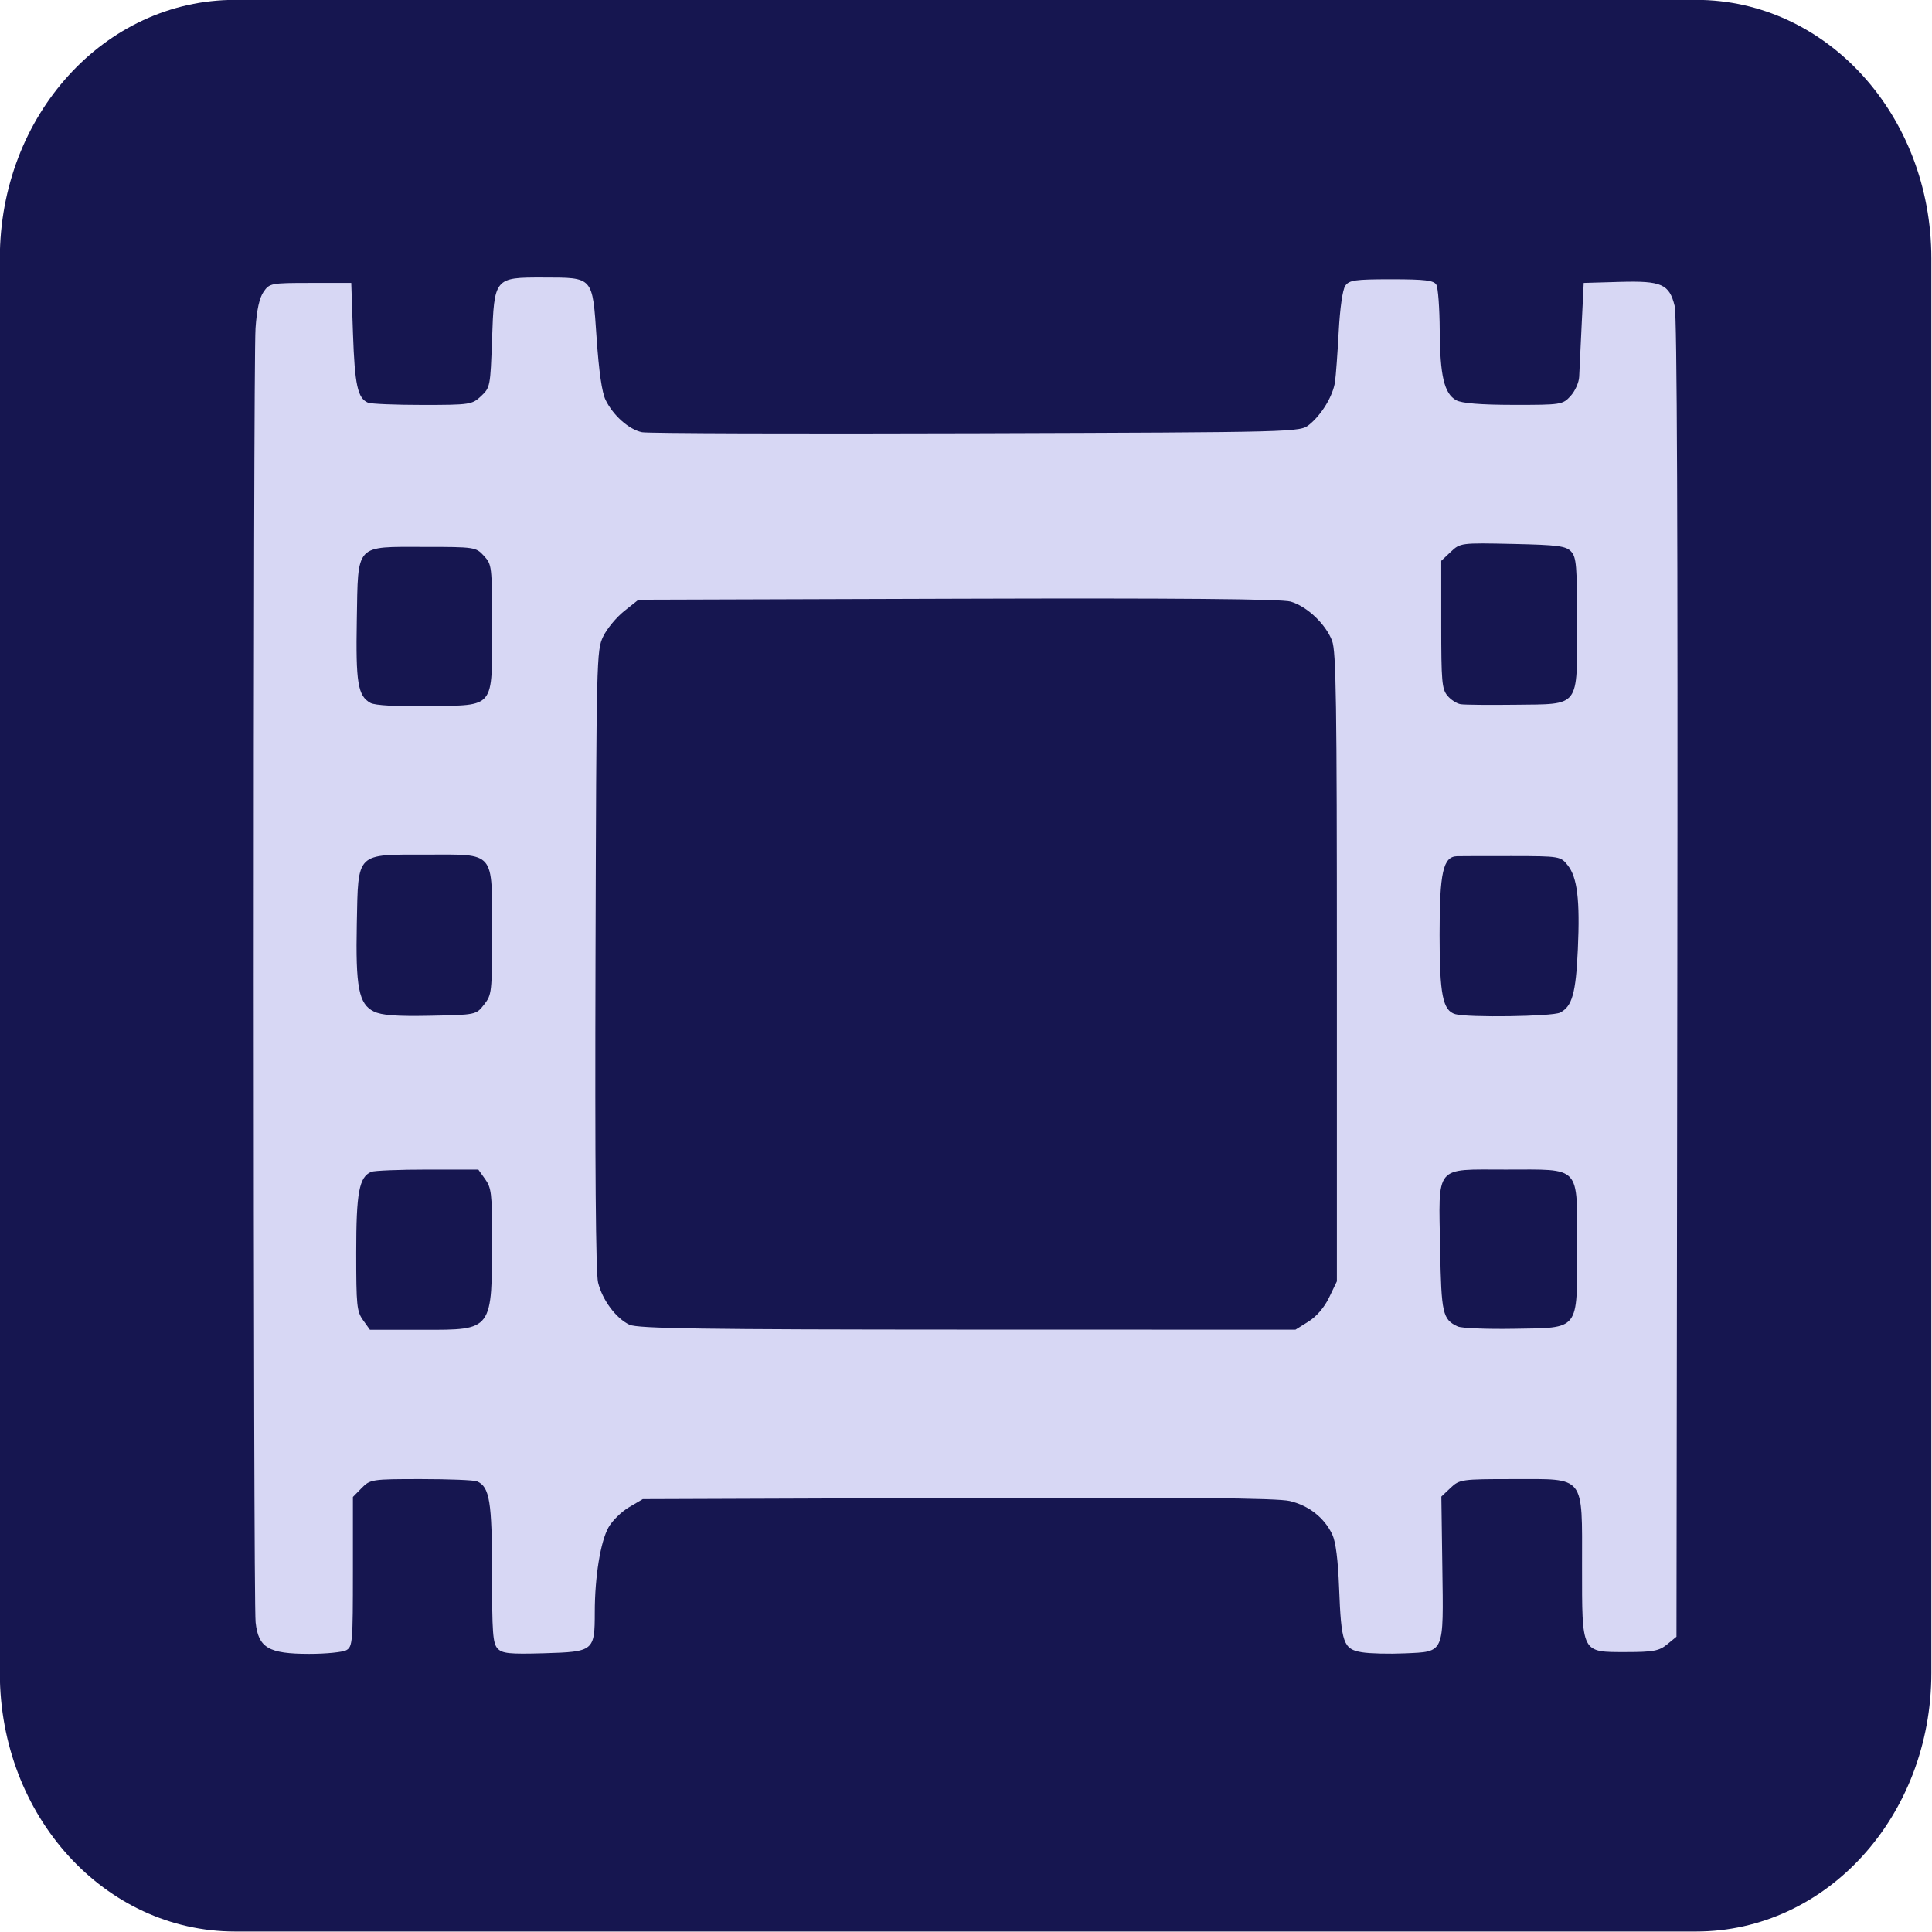
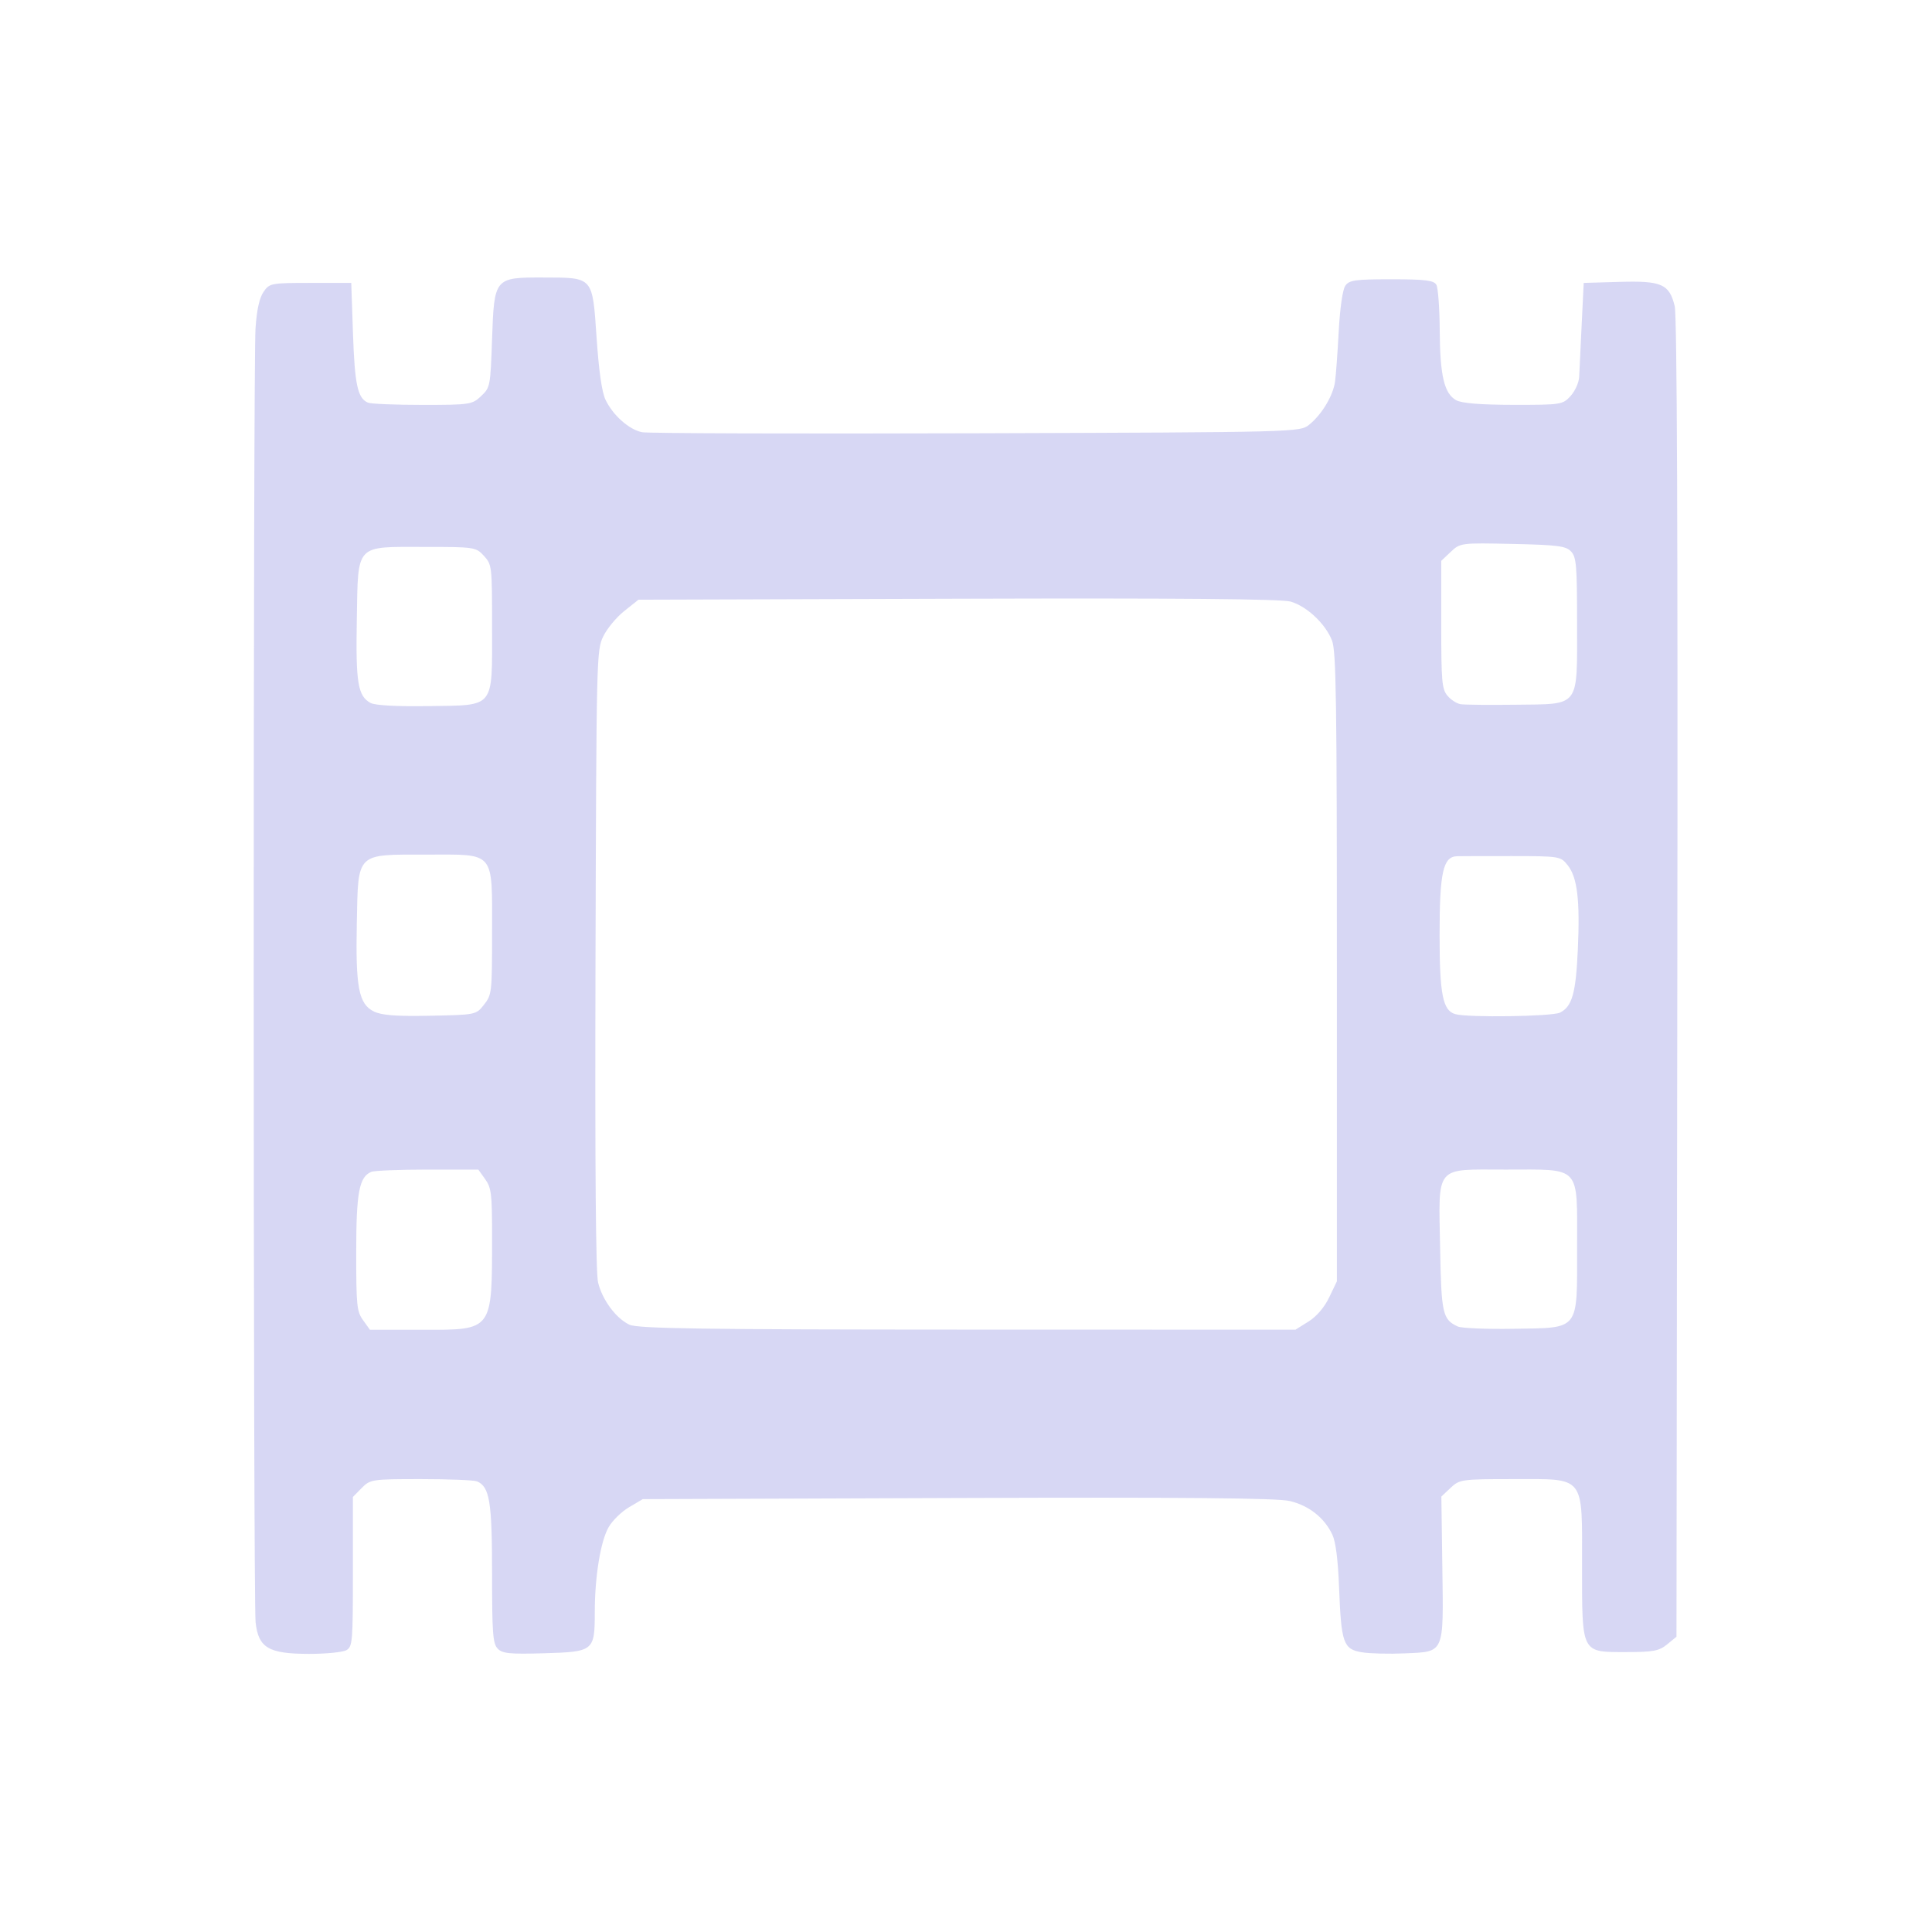
<svg xmlns="http://www.w3.org/2000/svg" version="1.1" fill="none" width="1024" height="1024" viewBox="0 0 1024 1024" id="svg1">
  <defs id="defs1" />
  <g id="g1" transform="matrix(1.756,0,0,1.93,-356.635,-377.274)">
-     <path style="fill:#161650" d="m 274.045,195.443 c -39.333,0 -71,31.667 -71,71 v 388.473 c 0,39.333 31.667,71 71,71 h 441 c 39.333,0 71,-31.667 71,-71 V 266.443 c 0,-39.333 -31.667,-71 -71,-71 z" id="path1" />
    <path id="path9" style="fill:#d7d7f4" d="m 366.973,271.69 c 15.305,0.022 14.919,-0.371 16.193,16.514 0.705,9.35 1.604,15.006 2.715,17.102 2.256,4.255 7.113,8.169 11.01,8.869 1.771,0.318 47.176,0.448 100.898,0.289 97.318,-0.288 97.687,-0.297 100.5,-2.381 3.786,-2.805 7.166,-7.931 7.762,-11.77 0.268,-1.726 0.769,-7.946 1.115,-13.822 0.374,-6.357 1.168,-11.42 1.959,-12.5 1.162,-1.588 2.911,-1.816 13.945,-1.816 10.127,0 12.802,0.296 13.562,1.5 0.521,0.825 0.98,6.45 1.02,12.5 0.081,12.474 1.35,17.388 4.959,19.209 1.671,0.843 7.405,1.265 17.297,1.275 14.385,0.014 14.864,-0.053 17.25,-2.439 1.35,-1.35 2.514,-3.712 2.586,-5.25 0.072,-1.538 0.41,-7.97 0.75,-14.295 l 0.617,-11.5 10.873,-0.285 c 12.652,-0.332 14.961,0.595 16.592,6.65 0.709,2.633 0.961,61.64 0.789,184.645 l -0.254,180.775 -2.822,2.107 c -2.409,1.798 -4.22,2.107 -12.338,2.107 -13.655,0 -13.34,0.561 -13.34,-23.656 0,-25.19 1.18,-23.844 -20.898,-23.844 -15.436,0 -16.086,0.084 -18.779,2.4 l -2.789,2.398 0.295,19.352 c 0.366,24.034 0.758,23.209 -11.305,23.705 -4.751,0.195 -10.591,0.061 -12.979,-0.297 -5.587,-0.838 -6.237,-2.513 -6.877,-17.688 -0.325,-7.709 -1.014,-12.641 -2.043,-14.631 -2.388,-4.617 -7.073,-7.978 -12.863,-9.227 -3.776,-0.814 -32.092,-1.047 -100.262,-0.824 l -95,0.311 -4.148,2.219 c -2.282,1.22 -5.068,3.706 -6.191,5.523 -2.428,3.929 -4.142,13.549 -4.152,23.316 -0.011,10.656 -0.307,10.874 -15.275,11.27 -10.513,0.278 -12.687,0.075 -14.082,-1.32 -1.417,-1.417 -1.65,-4.327 -1.65,-20.629 0,-19.739 -0.73,-23.794 -4.545,-25.258 -0.89,-0.342 -8.491,-0.621 -16.891,-0.621 -14.825,0 -15.349,0.073 -17.918,2.453 l -2.646,2.451 v 20.514 c 0,19.257 -0.118,20.575 -1.934,21.547 -1.064,0.569 -6.126,1.033 -11.25,1.031 -12.28,-0.005 -15.345,-1.646 -16.184,-8.668 -0.745,-6.235 -0.769,-345.407 -0.025,-355.365 0.381,-5.097 1.165,-8.335 2.42,-10 1.796,-2.383 2.253,-2.463 14.164,-2.463 h 12.309 l 0.527,14 c 0.527,13.999 1.411,17.687 4.527,18.883 0.885,0.34 8.298,0.617 16.473,0.617 14.265,0 14.974,-0.096 17.664,-2.41 2.749,-2.364 2.813,-2.667 3.309,-15.592 0.65,-16.932 0.716,-17.004 15.361,-16.982 z m 292.74,73.168 c -15.627,-0.313 -15.871,-0.286 -18.717,2.162 l -2.885,2.48 v 17.482 c 0,15.621 0.198,17.7 1.855,19.531 1.02,1.127 2.82,2.185 4,2.354 1.18,0.168 8.617,0.235 16.527,0.146 19.687,-0.22 18.617,1.063 18.617,-22.332 0,-15.874 -0.205,-18.142 -1.783,-19.723 -1.531,-1.534 -4.016,-1.829 -17.615,-2.102 z m -328.445,0.816 c -21.182,0 -20.059,-1.099 -20.477,20.031 -0.342,17.296 0.313,20.901 4.143,22.816 1.351,0.676 8.004,1.007 17.52,0.871 20.259,-0.289 19.158,0.967 19.158,-21.875 0,-16.647 -0.04,-16.976 -2.453,-19.389 -2.394,-2.394 -2.837,-2.455 -17.891,-2.455 z m 160.996,14.227 -96.455,0.273 -4.316,3.127 c -2.374,1.72 -5.23,4.87 -6.348,7 -1.99,3.793 -2.038,5.633 -2.305,88.686 -0.182,56.844 0.075,86.094 0.777,88.703 1.29,4.79 5.384,9.809 9.445,11.578 2.467,1.074 21.972,1.333 102.049,1.352 l 99,0.021 3.926,-2.232 c 2.447,-1.392 4.801,-3.895 6.25,-6.643 l 2.324,-4.406 v -86.221 c 0,-73.134 -0.219,-86.748 -1.451,-89.697 -1.909,-4.569 -7.541,-9.42 -12.482,-10.75 -2.709,-0.729 -34.425,-0.979 -100.414,-0.791 z m -160.535,70.273 c -21.357,0 -20.496,-0.776 -20.938,18.902 -0.393,17.523 0.586,22.14 5.129,24.17 2.369,1.059 6.758,1.363 17.031,1.178 13.793,-0.249 13.847,-0.26 16.25,-3.057 2.341,-2.725 2.41,-3.291 2.41,-19.639 0,-22.863 1.208,-21.555 -19.883,-21.555 z m 327.883,0.404 c -7.975,-0.009 -15.499,0.008 -16.723,0.039 -4.228,0.107 -5.277,4.388 -5.277,21.557 0,16.418 0.956,20.823 4.736,21.809 3.801,0.991 29.253,0.655 31.607,-0.418 3.672,-1.673 4.79,-5.296 5.391,-17.465 0.663,-13.447 -0.159,-19.653 -3.047,-22.984 -2.148,-2.477 -2.442,-2.522 -16.688,-2.537 z m -327.49,86.096 c -8.44,0 -16.075,0.279 -16.965,0.621 -3.672,1.409 -4.545,5.671 -4.545,22.195 0,14.586 0.175,16.134 2.074,18.549 l 2.072,2.635 h 15.889 c 21.328,0 20.965,0.449 20.965,-26.004 0,-11.36 -0.222,-13.009 -2.072,-15.361 l -2.072,-2.635 z m 325.402,0 c -21.593,0 -20.209,-1.527 -19.746,21.803 0.352,17.756 0.751,19.356 5.301,21.281 1.119,0.474 8.661,0.761 16.76,0.639 20.259,-0.307 19.273,0.835 19.273,-22.338 0,-22.837 1.467,-21.385 -21.588,-21.385 z" />
  </g>
</svg>